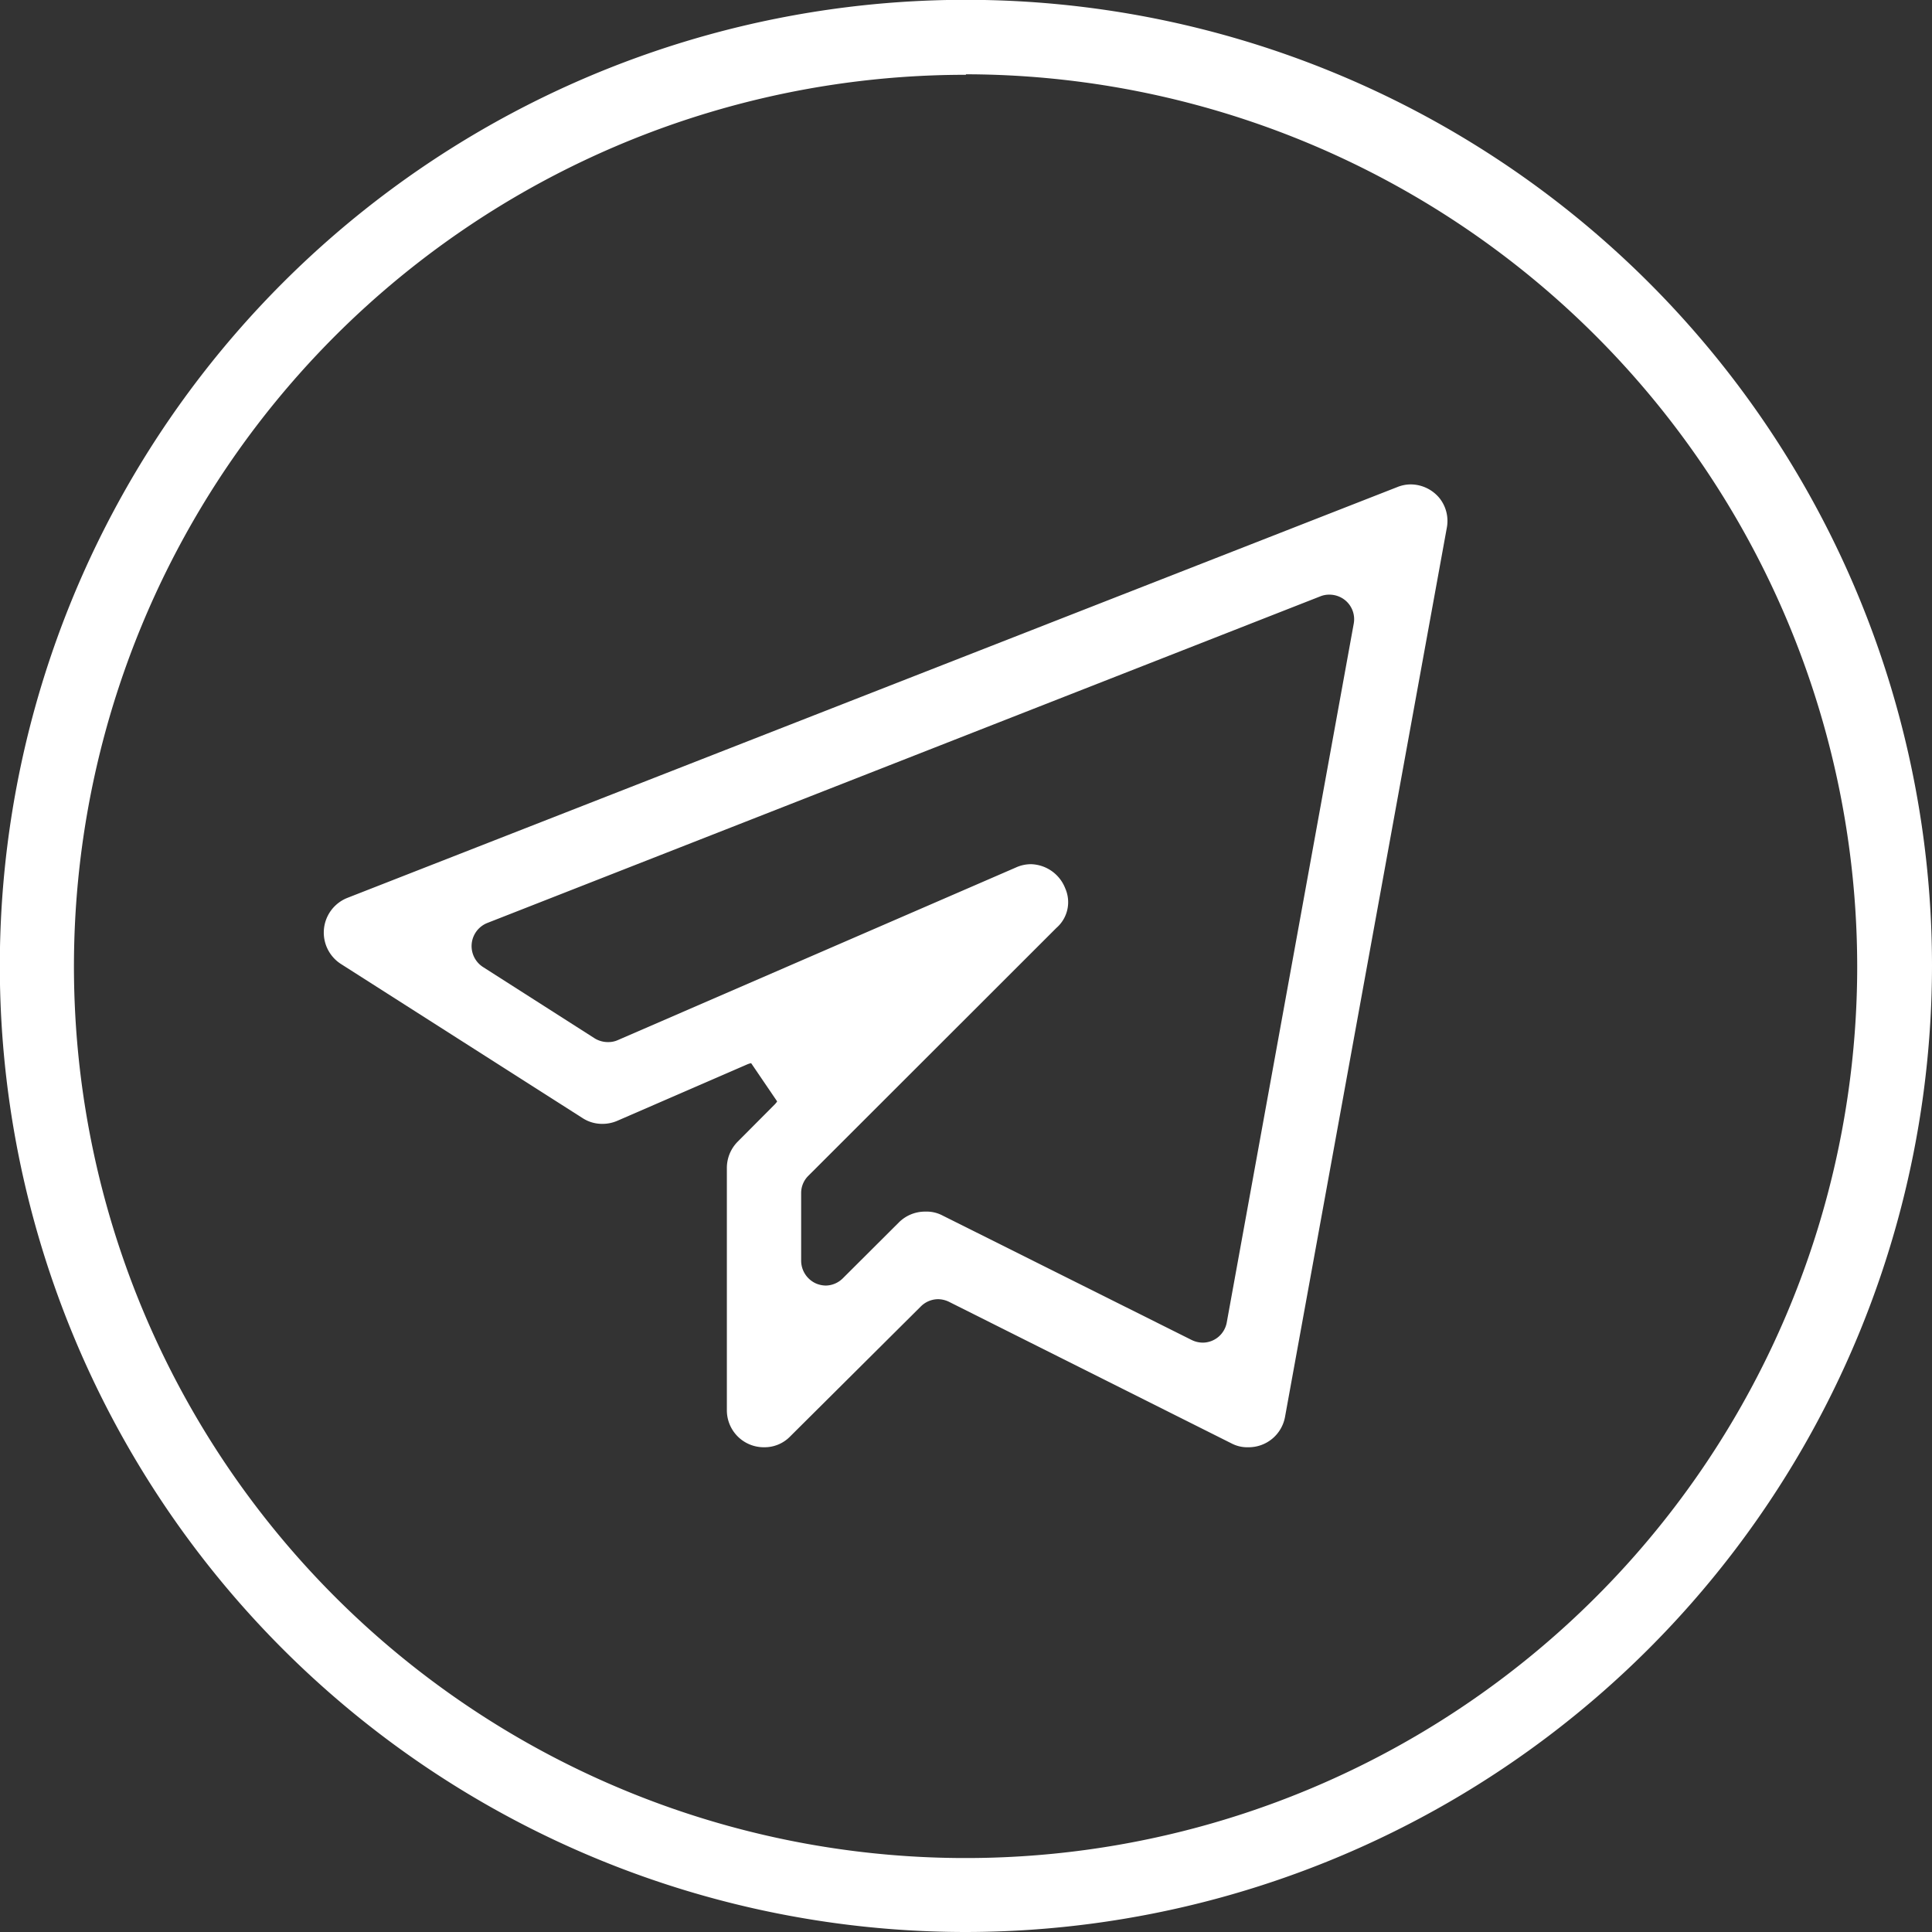
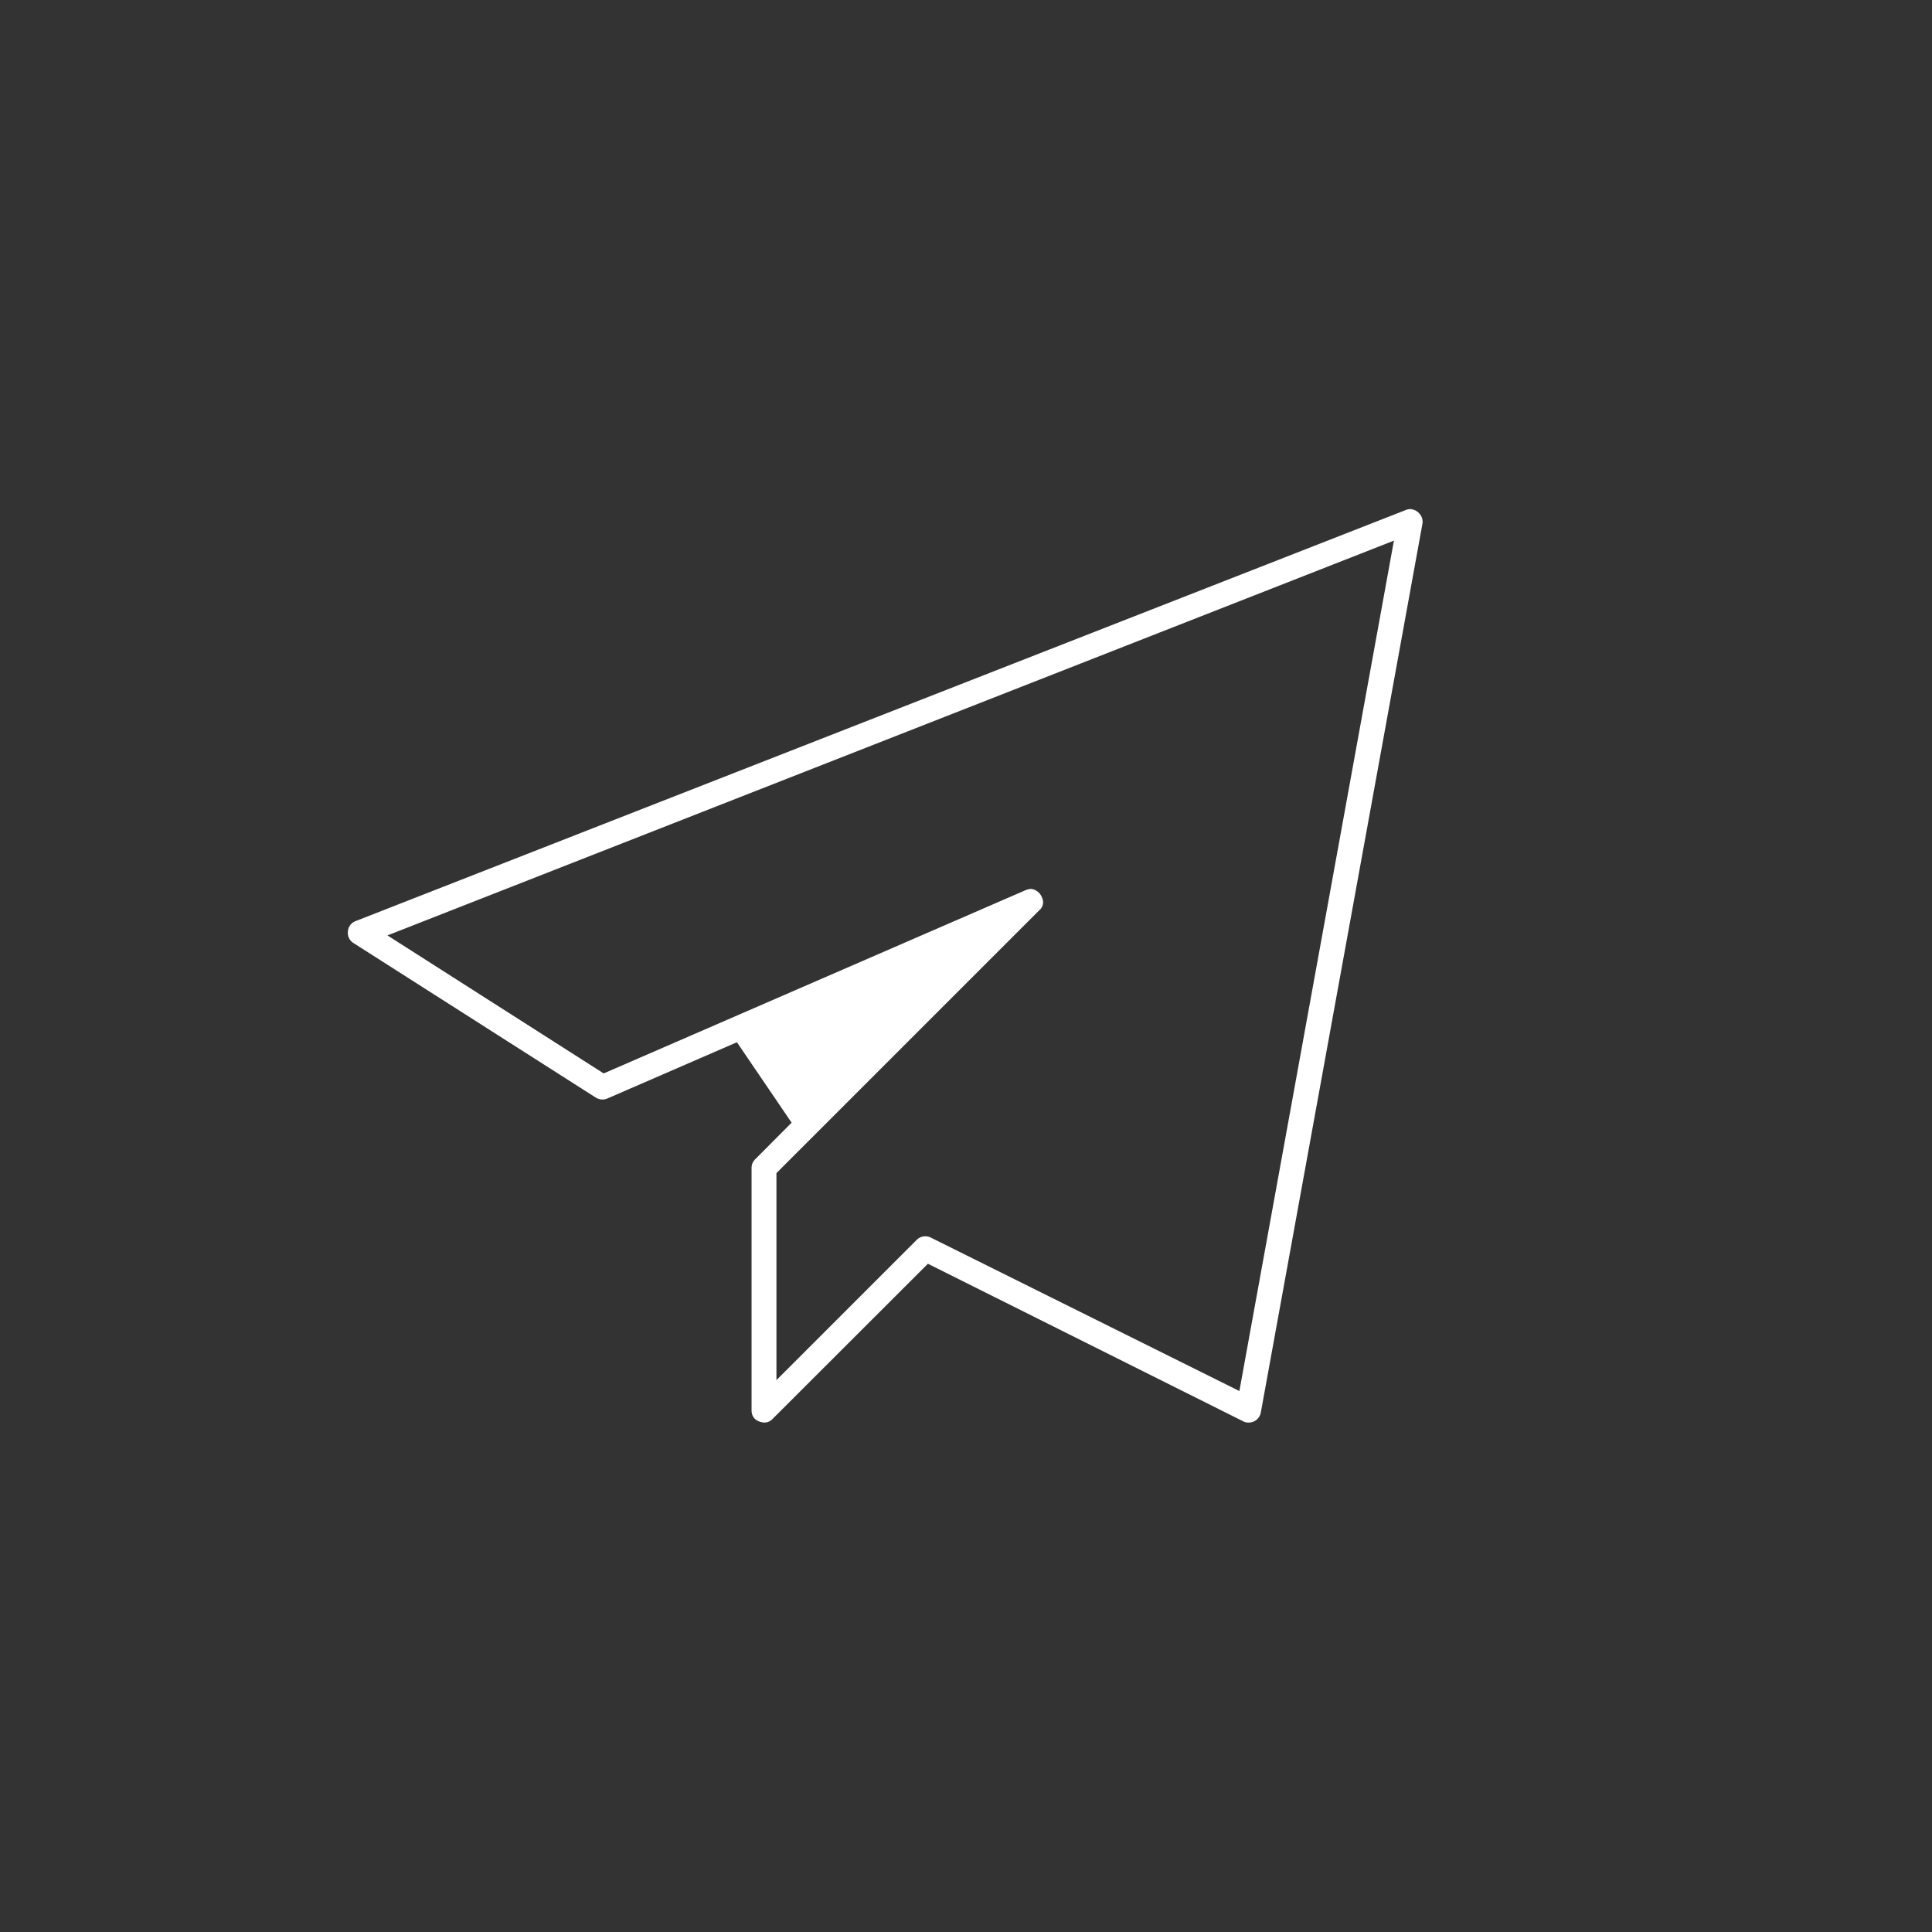
<svg xmlns="http://www.w3.org/2000/svg" viewBox="0 0 113.39 113.39">
  <rect x="0" y="0" width="113.39" height="113.39" fill="#333333" stroke="none" />
  <defs>
    <style> .cls-1 { fill: #fff; } </style>
  </defs>
  <g id="Слой_2" data-name="Слой 2">
    <g id="regular">
-       <path class="cls-1" d="M56.69,113.39a56.7,56.7,0,1,1,56.7-56.7A56.76,56.76,0,0,1,56.69,113.39Zm0-109A52.33,52.33,0,1,0,109,56.69,52.4,52.4,0,0,0,56.69,4.36Z" />
-       <path class="cls-1" d="M73.27,84.94a2,2,0,0,1-1-.23L55.69,76.4a1.51,1.51,0,0,0-.65-.15,1.45,1.45,0,0,0-1,.43L46.38,84.3a2.09,2.09,0,0,1-1.51.64,2.17,2.17,0,0,1-2.21-2.18V68.54A2.19,2.19,0,0,1,43.3,67l2.13-2.14A1.44,1.44,0,0,0,45.61,63a1.47,1.47,0,0,0-1.21-.64,1.42,1.42,0,0,0-.57.12l-7.6,3.3a2.19,2.19,0,0,1-.87.18,2.1,2.1,0,0,1-1.17-.34L20,56.57a2.19,2.19,0,0,1,.38-3.87L82,28.59a2.11,2.11,0,0,1,.8-.16,2.2,2.2,0,0,1,1.68.8A2.15,2.15,0,0,1,84.91,31L75.42,83.15A2.17,2.17,0,0,1,73.27,84.94ZM54.32,71.11a2,2,0,0,1,1,.23l14.63,7.31a1.51,1.51,0,0,0,.65.15A1.44,1.44,0,0,0,72,77.61l7.45-41a1.44,1.44,0,0,0-.5-1.38,1.47,1.47,0,0,0-.93-.33,1.39,1.39,0,0,0-.53.1L28.6,54.17a1.46,1.46,0,0,0-.26,2.58l6.56,4.19a1.47,1.47,0,0,0,.79.22,1.34,1.34,0,0,0,.58-.12L59.61,50.92a2.14,2.14,0,0,1,.91-.2,2.22,2.22,0,0,1,2,1.42A2,2,0,0,1,62,54.46L47.45,69a1.42,1.42,0,0,0-.43,1V74a1.47,1.47,0,0,0,.9,1.34,1.54,1.54,0,0,0,.55.11,1.45,1.45,0,0,0,1-.43l3.28-3.27A2.17,2.17,0,0,1,54.32,71.11Z" />
      <path class="cls-1" d="M73.27,83.49a.63.63,0,0,1-.32-.08L54.46,74.17l-9.11,9.1a.64.64,0,0,1-.48.22s-.76,0-.76-.73V68.54a.7.7,0,0,1,.22-.51l2.13-2.14-3.21-4.72-7.6,3.3a.75.75,0,0,1-.29.06.77.77,0,0,1-.39-.11L20.75,55.35a.7.7,0,0,1-.33-.69.69.69,0,0,1,.45-.6L82.49,29.94a.74.74,0,0,1,.27-.06.75.75,0,0,1,.56.28.71.71,0,0,1,.16.6L74,82.89A.72.72,0,0,1,73.27,83.49ZM54.32,72.56a.72.72,0,0,1,.32.08l18.1,9,9.07-49.91L22.74,54.9,35.43,63,60.18,52.25a1,1,0,0,1,.34-.08.79.79,0,0,1,.64.52.61.61,0,0,1-.17.74L45.57,68.85V81l8.24-8.24A.7.7,0,0,1,54.32,72.56Z" />
    </g>
  </g>
</svg>